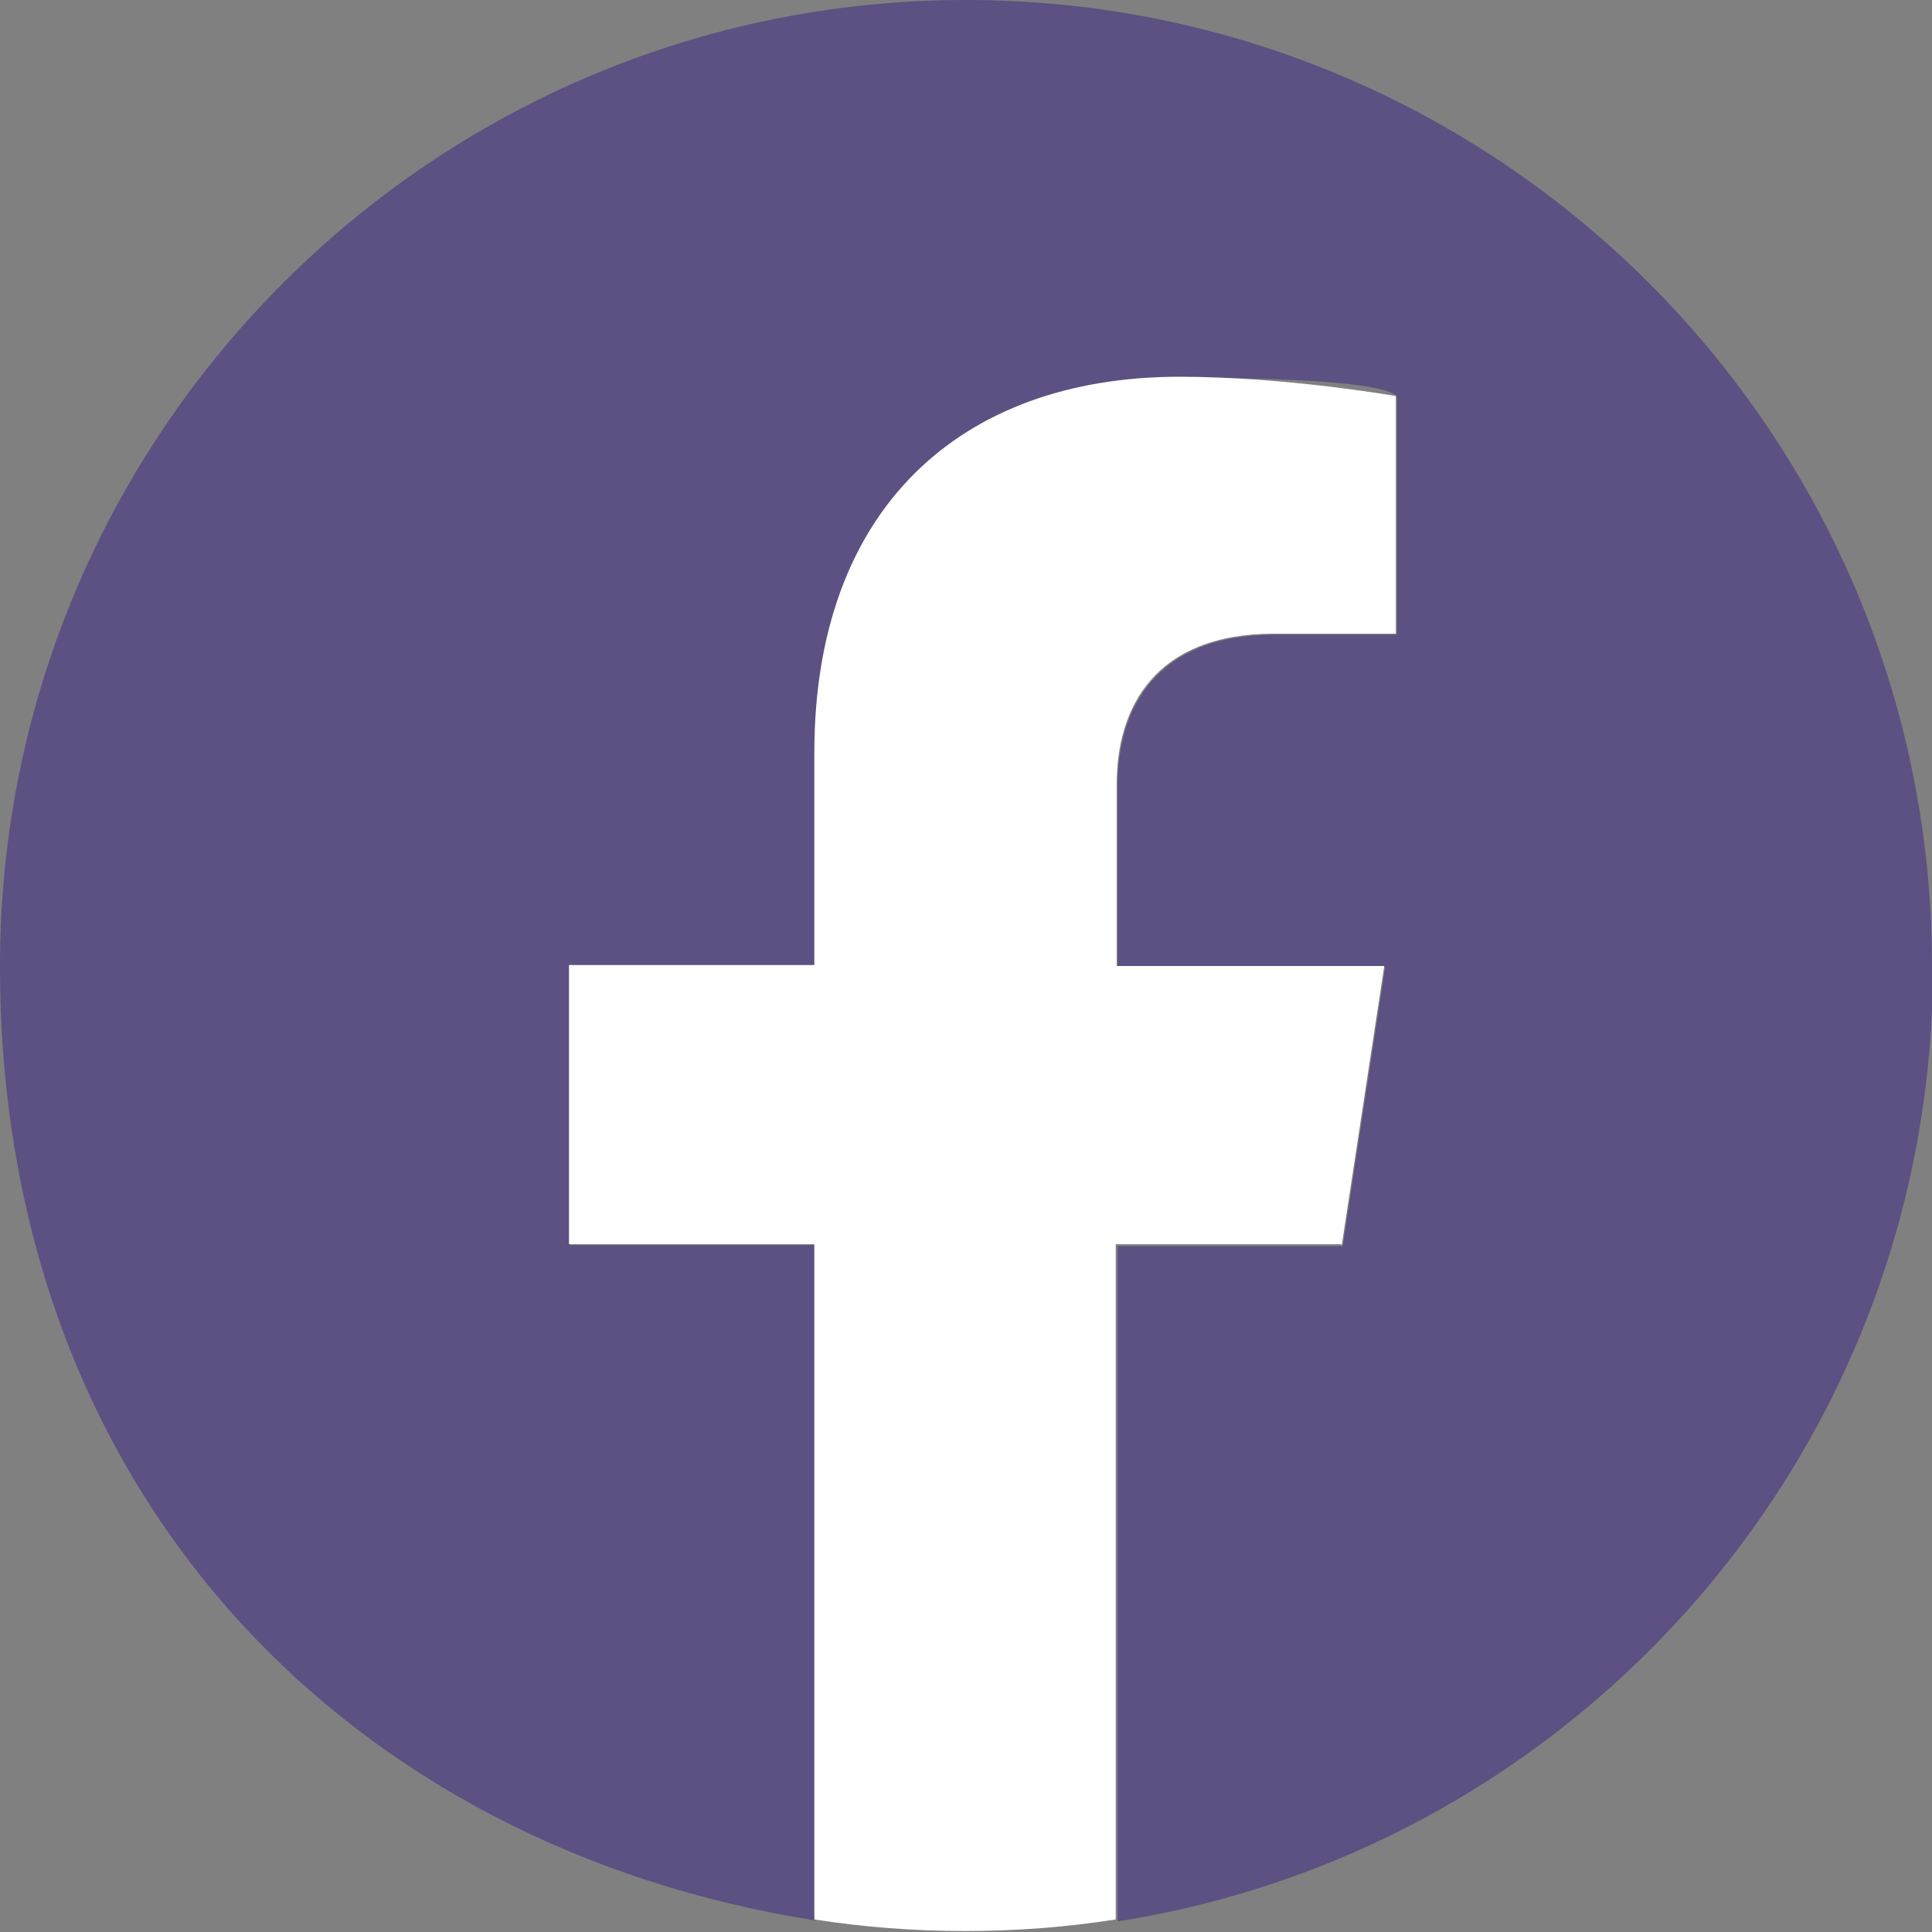
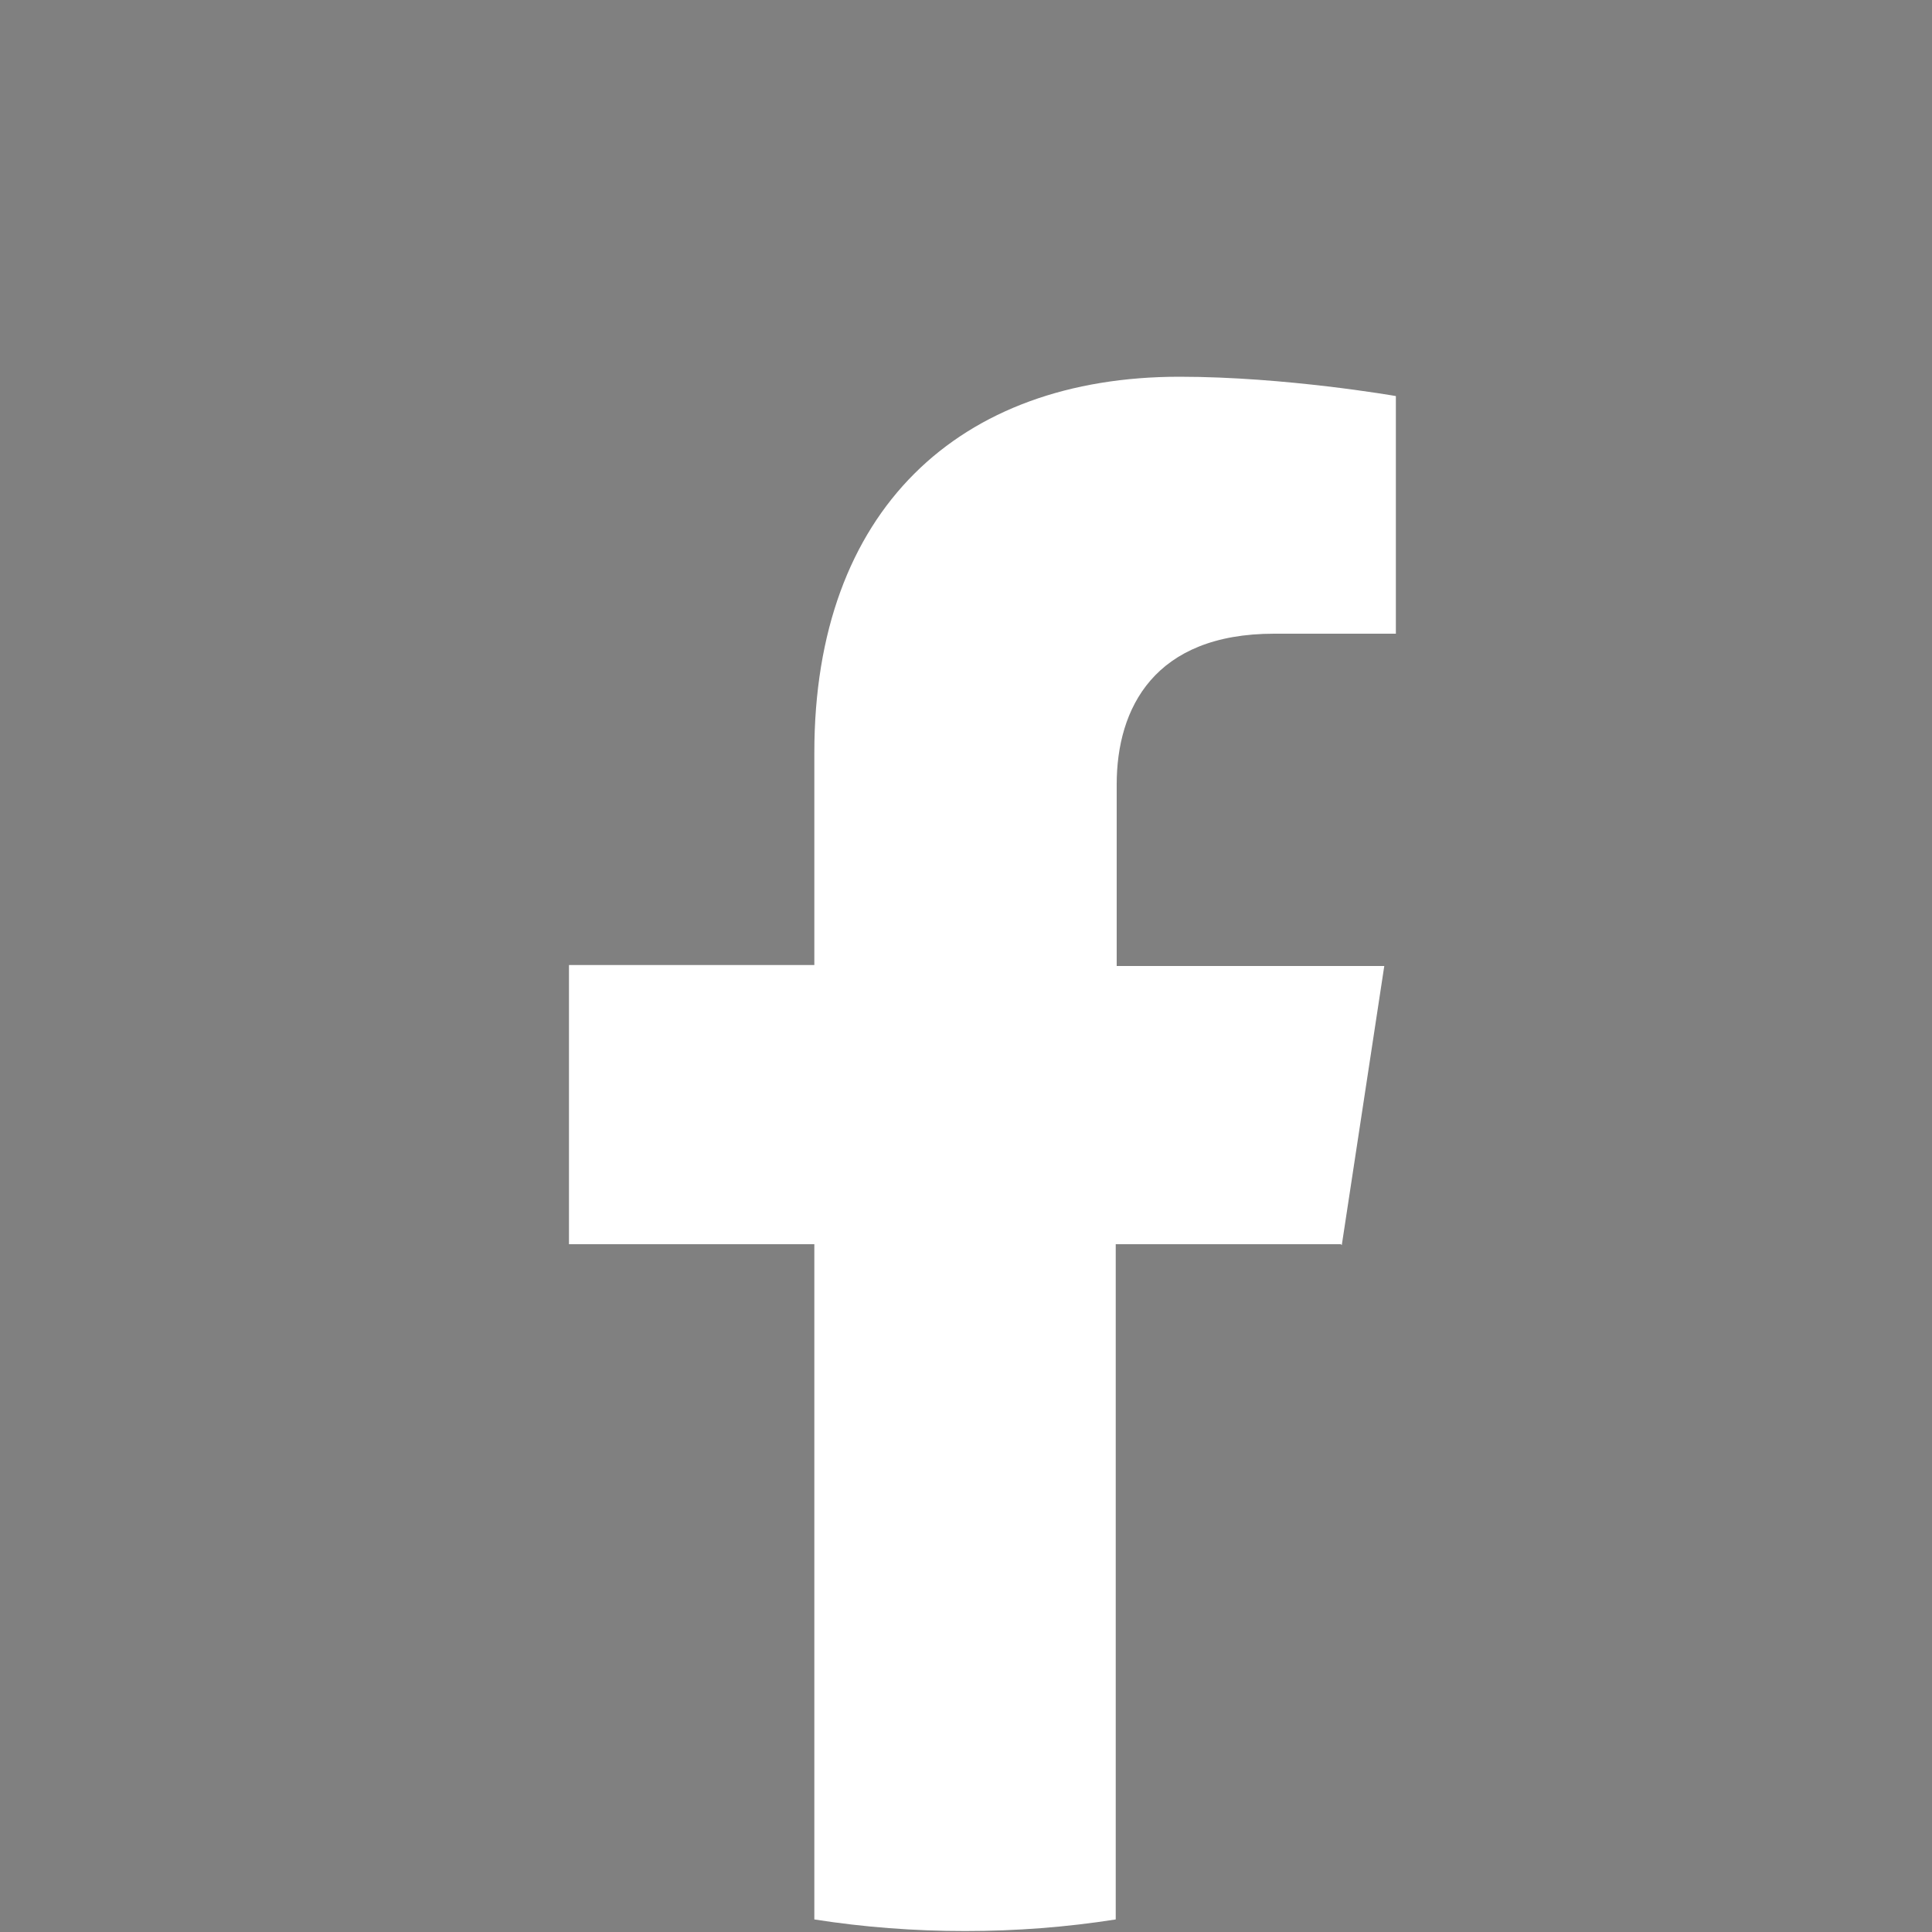
<svg xmlns="http://www.w3.org/2000/svg" id="Layer_1" version="1.1" viewBox="0 0 200 200">
  <rect x="0" y="0" width="200" height="200" fill="#808080" stroke="none" />
  <defs>
    <style>
      .st0 {
        fill: #fff;
      }

      .st1 {
        fill: #5d5082;
      }
    </style>
  </defs>
-   <path class="st1" d="M200,100C200,44.8,155.2,0,100,0S0,44.8,0,100s36.6,91.3,84.4,98.8v-69.9h-25.4v-28.9h25.4v-22c0-25.1,14.9-38.9,37.8-38.9s22.4,2,22.4,2v24.6h-12.6c-12.4,0-16.3,7.7-16.3,15.6v18.8h27.7l-4.4,28.9h-23.3v69.9c47.8-7.5,84.4-48.9,84.4-98.8Z" />
  <path class="st0" d="M138.9,128.9l4.4-28.9h-27.7v-18.8c0-7.9,3.9-15.6,16.3-15.6h12.6v-24.6s-11.4-2-22.4-2c-22.8,0-37.8,13.8-37.8,38.9v22h-25.4v28.9h25.4v69.9c5.1.8,10.3,1.2,15.6,1.2s10.5-.4,15.6-1.2v-69.9h23.3Z" />
</svg>